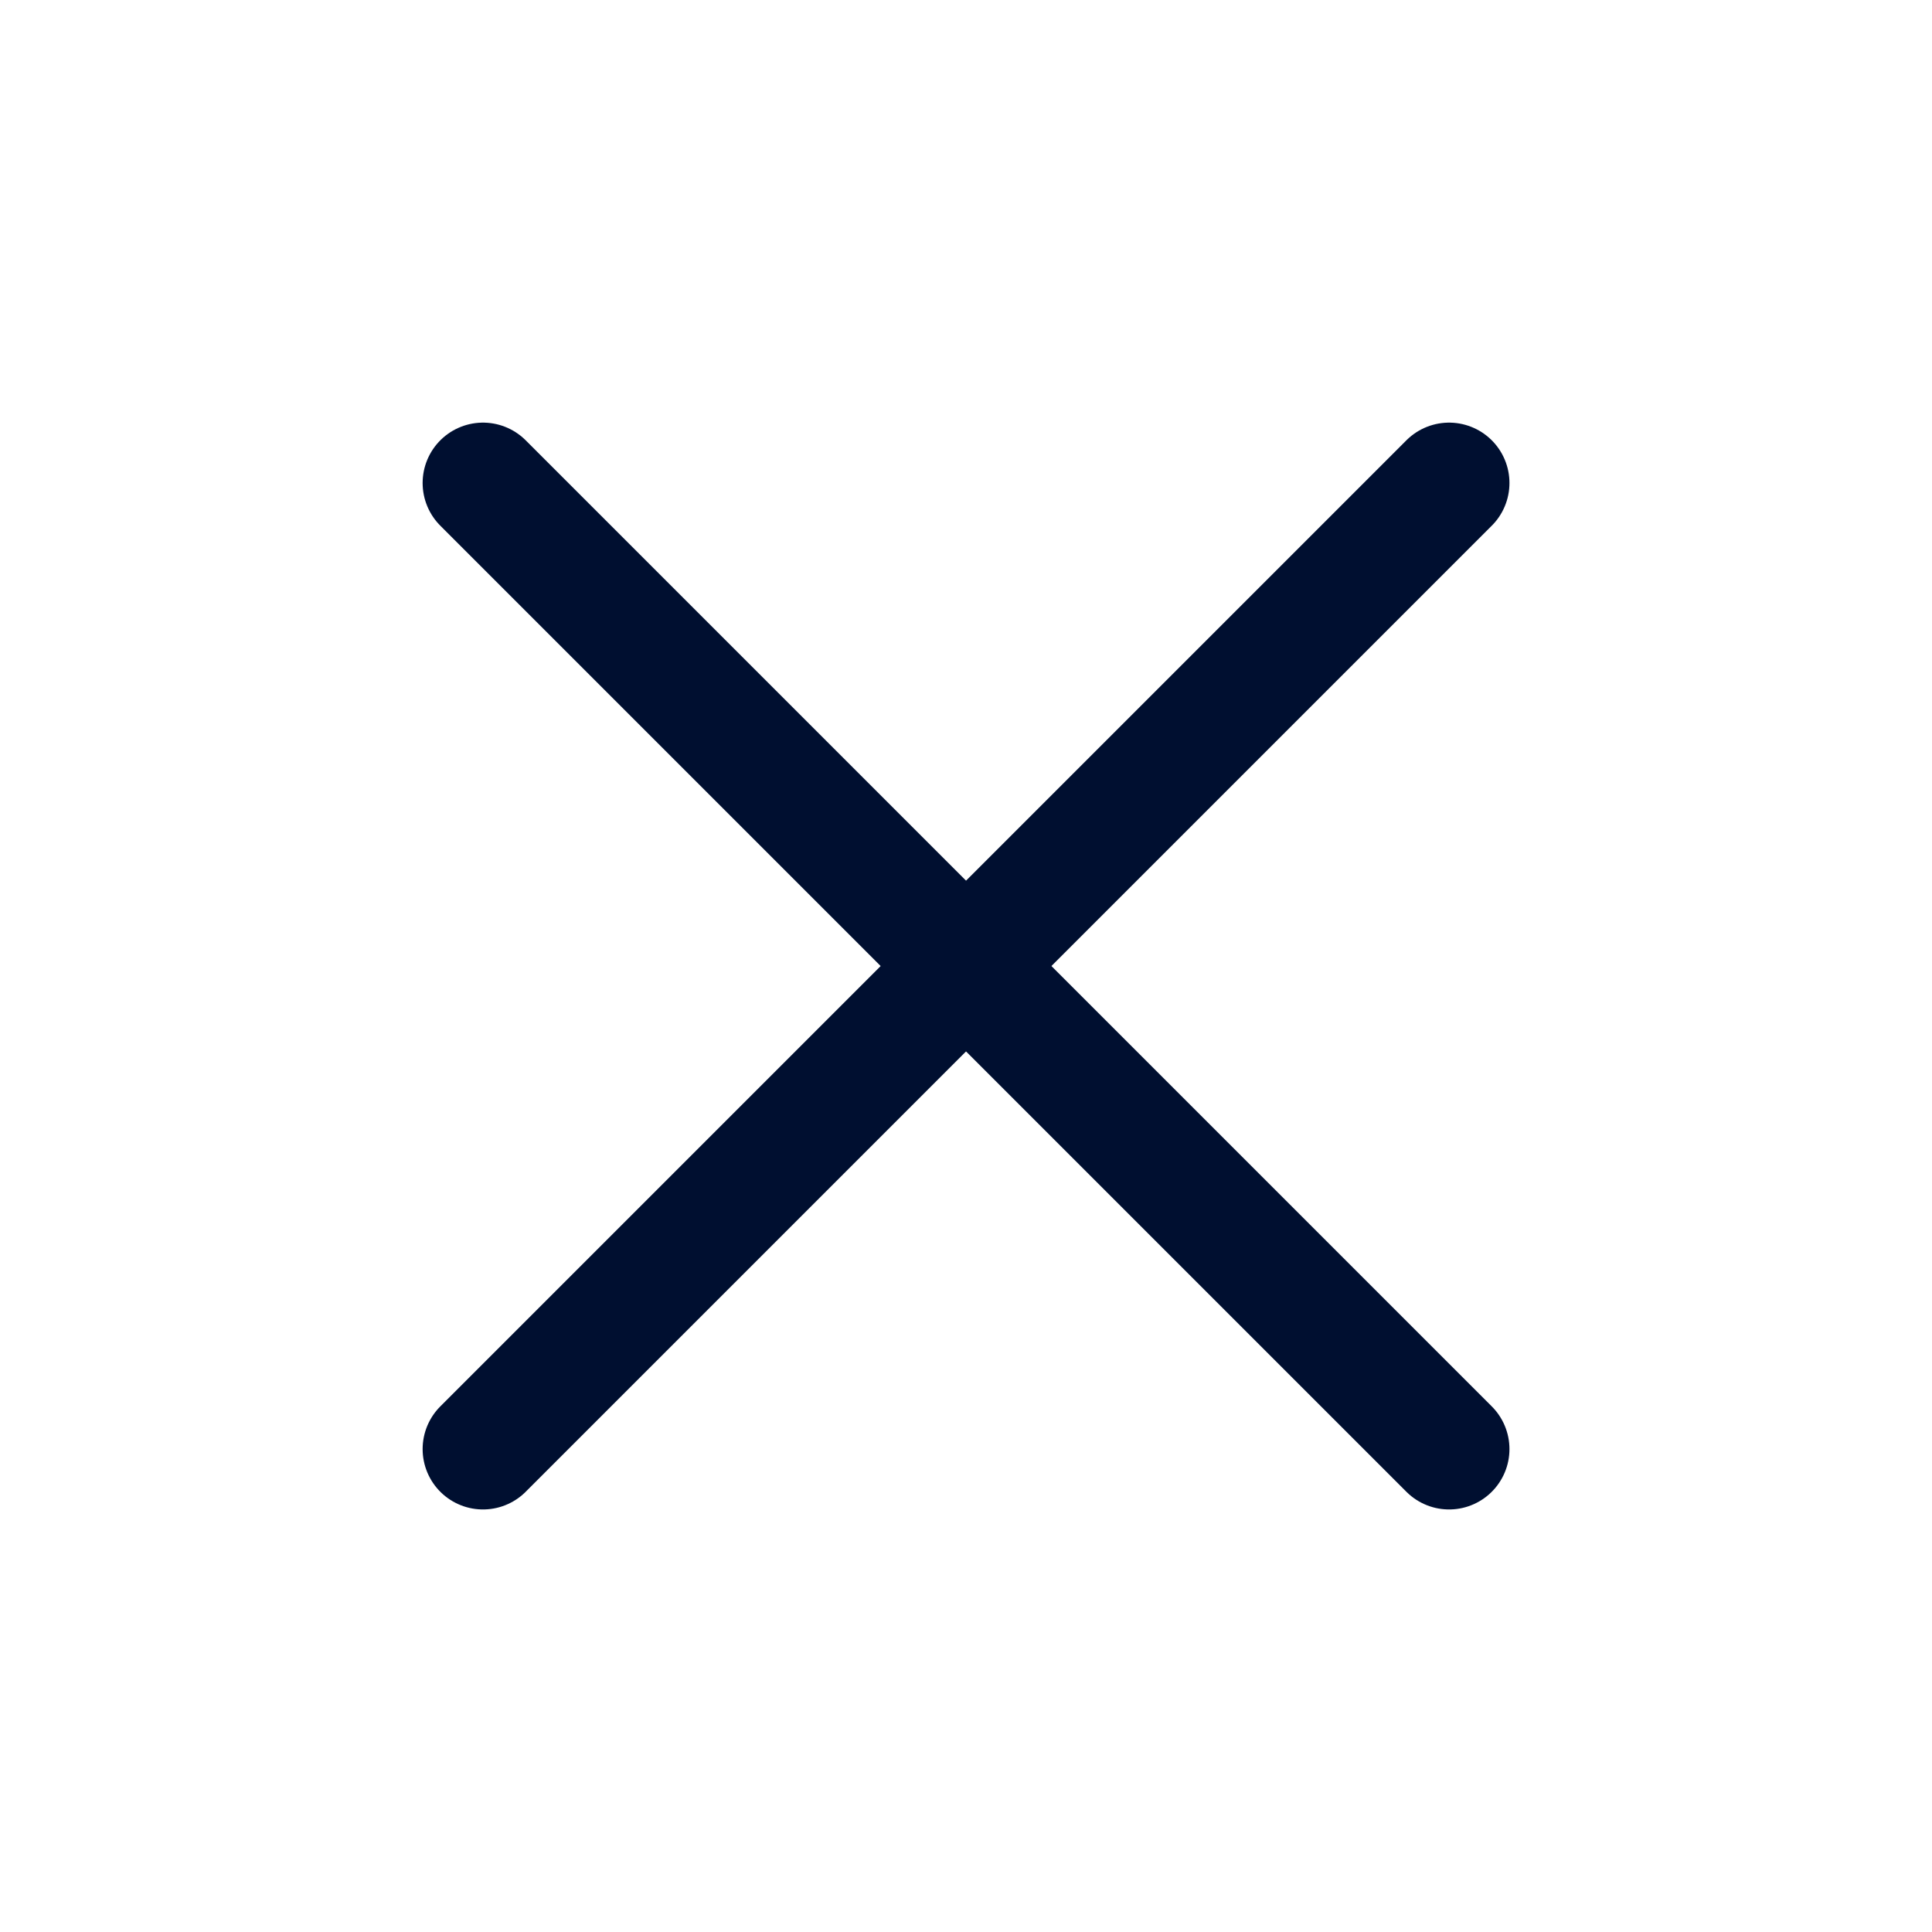
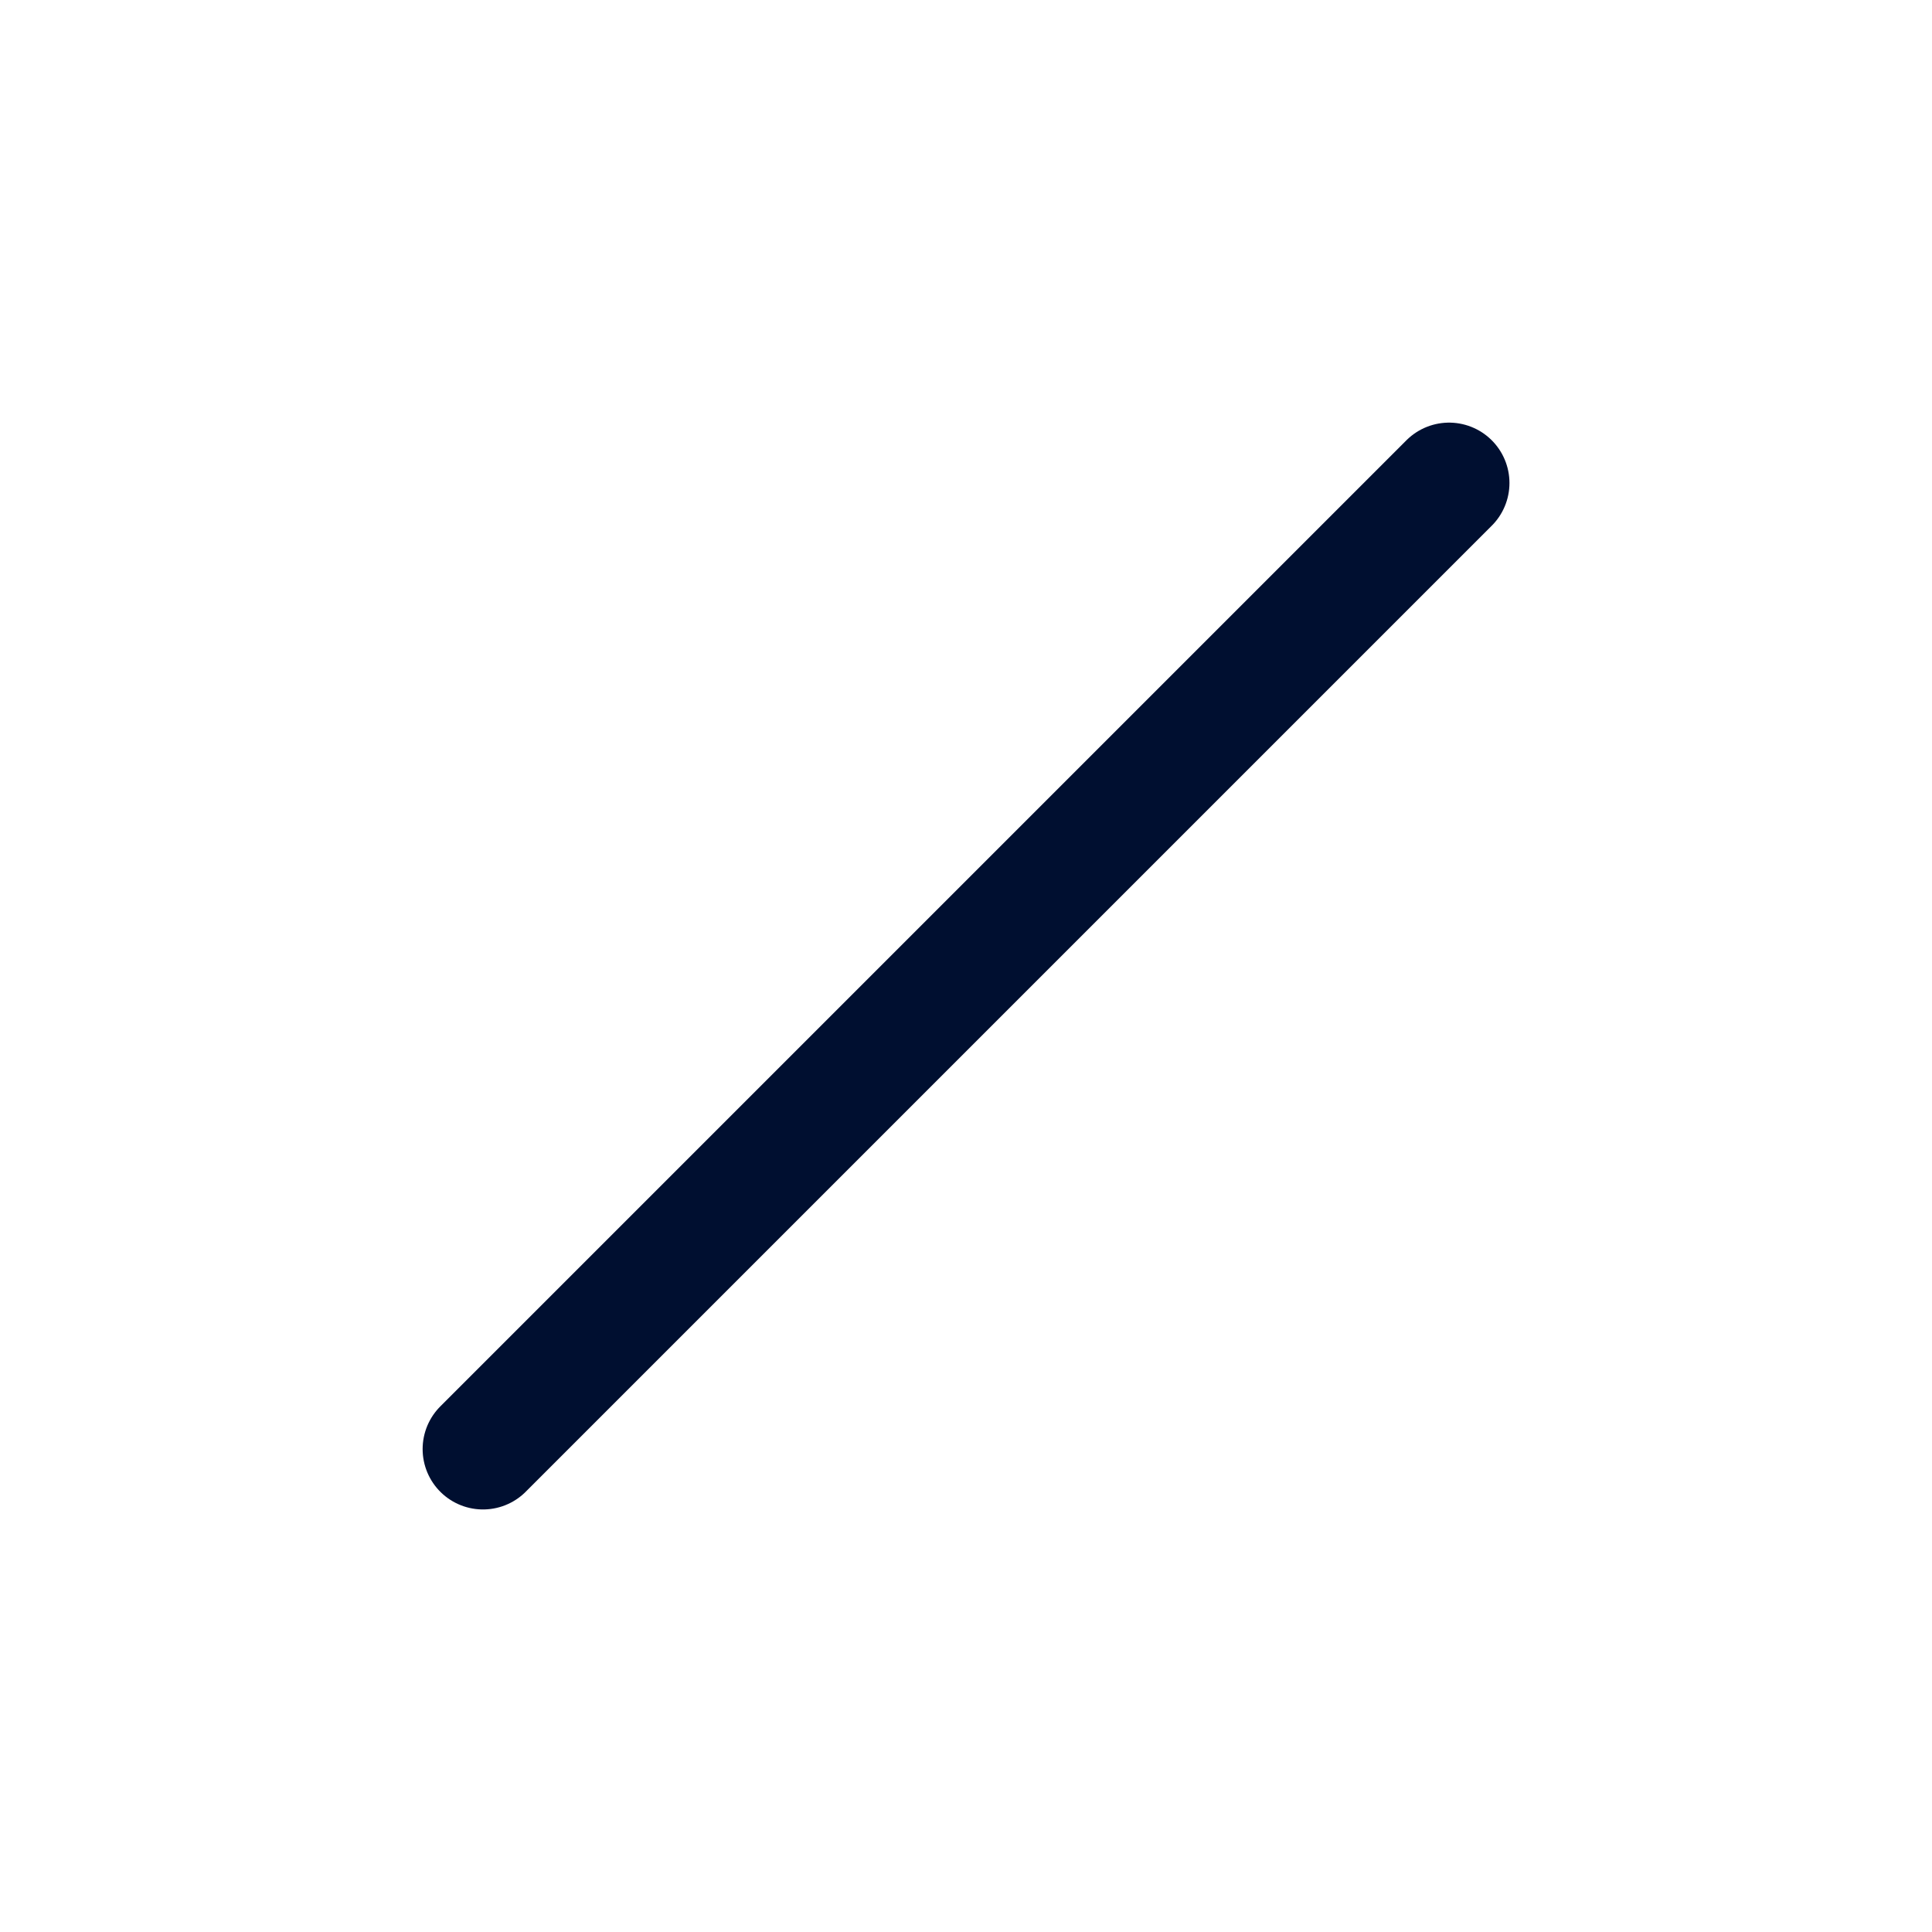
<svg xmlns="http://www.w3.org/2000/svg" width="24" height="24" viewBox="0 0 24 24" fill="none">
  <path d="M6 18.001L18.001 6" stroke="#000F30" stroke-width="1.5" stroke-linecap="round" stroke-linejoin="round" />
-   <path d="M18.001 18.001L6 6" stroke="#000F30" stroke-width="1.5" stroke-linecap="round" stroke-linejoin="round" />
</svg>